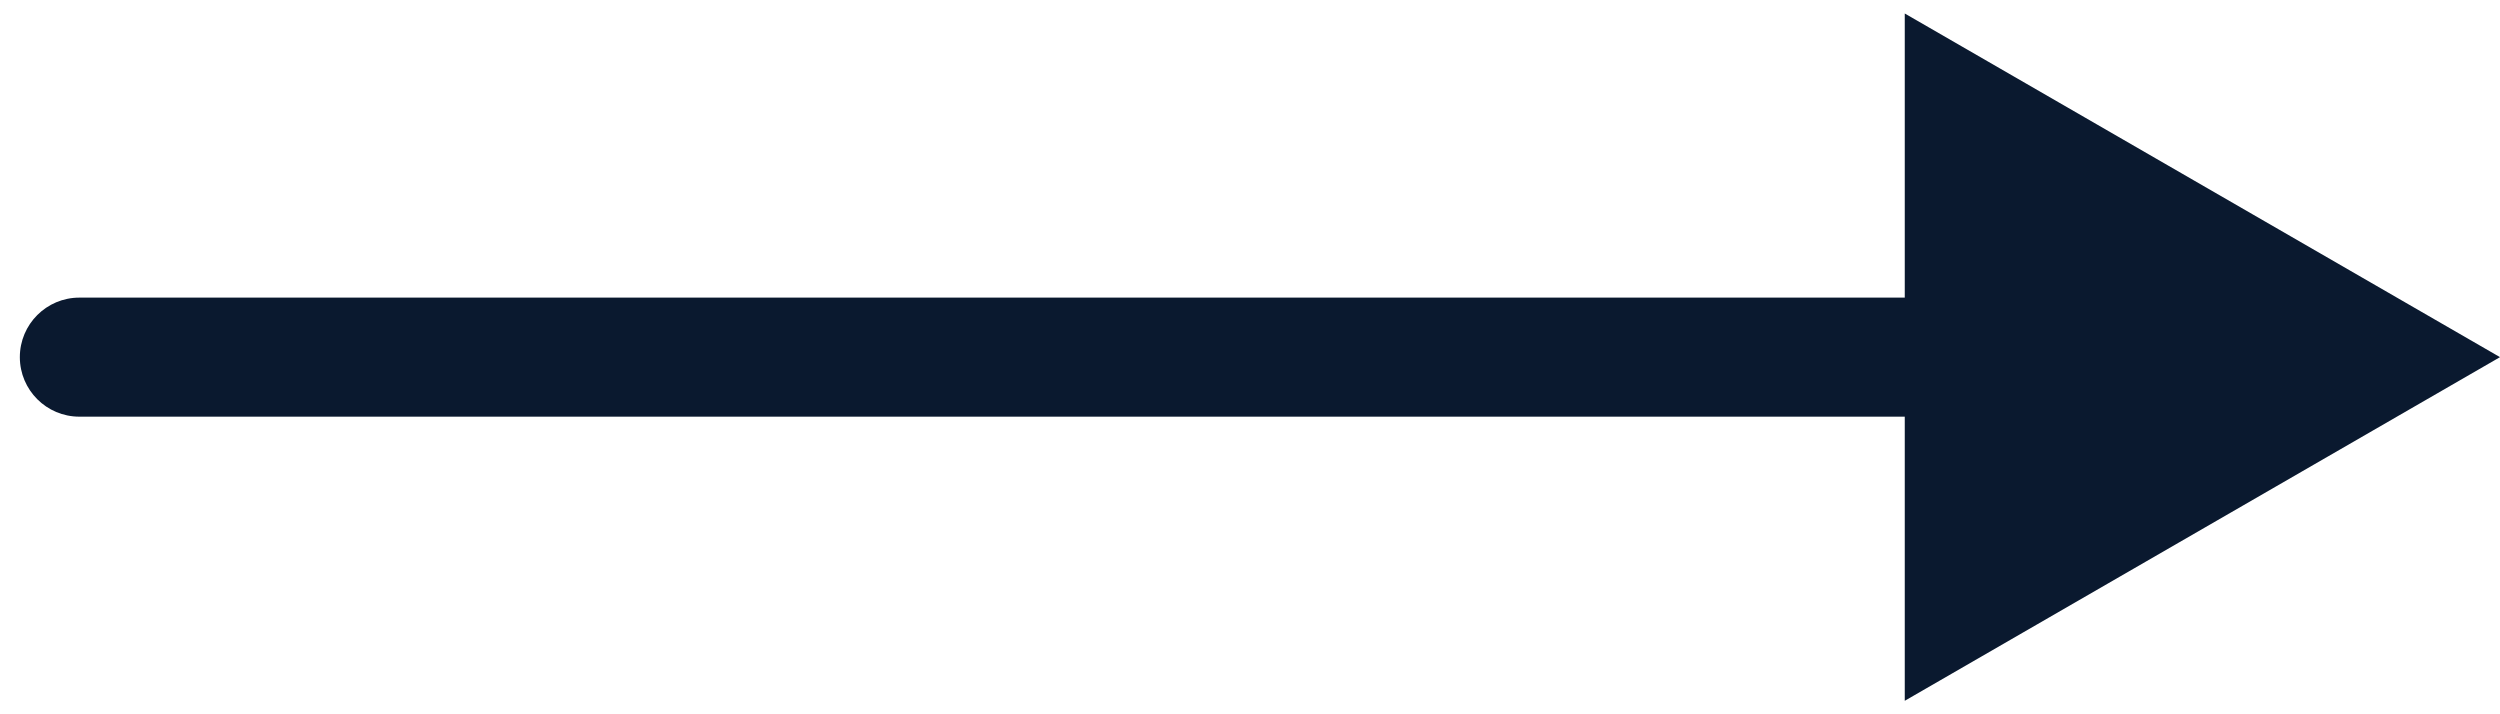
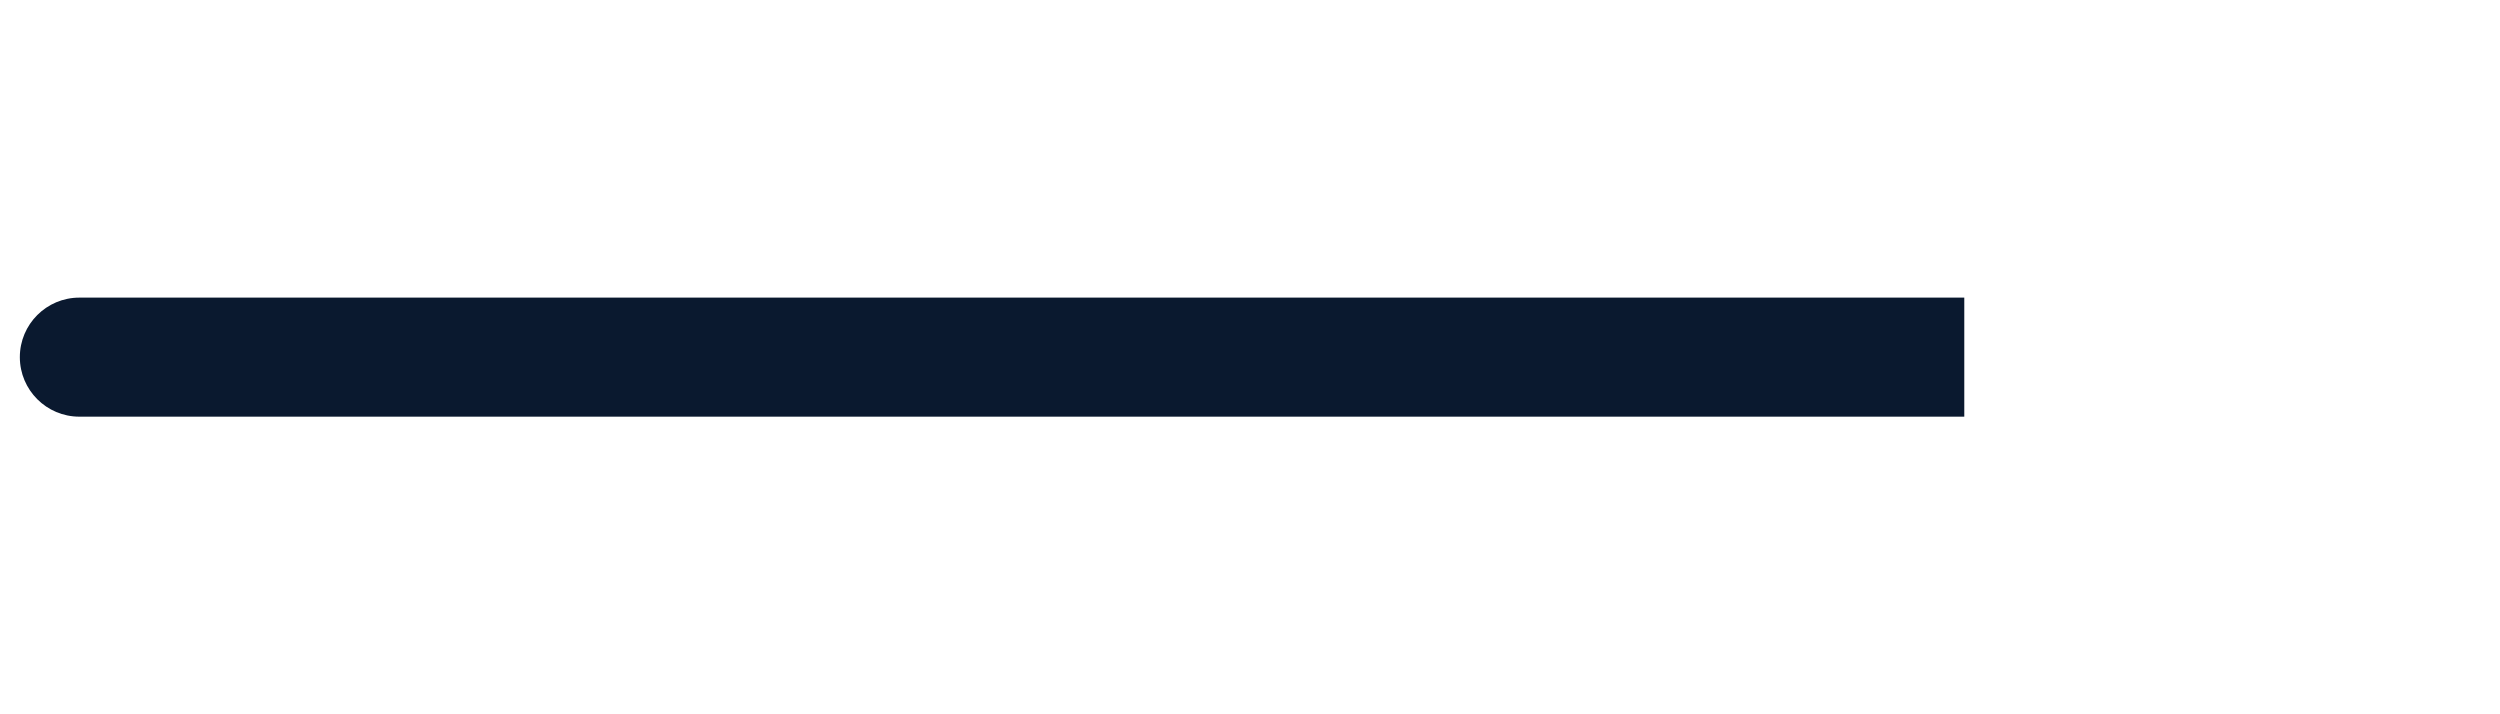
<svg xmlns="http://www.w3.org/2000/svg" fill="none" height="100%" overflow="visible" preserveAspectRatio="none" style="display: block;" viewBox="0 0 63 18" width="100%">
-   <path d="M2 7.5C1.172 7.5 0.5 8.172 0.5 9C0.5 9.828 1.172 10.5 2 10.5V9V7.5ZM63 9L48 0.34V17.66L63 9ZM2 9V10.5H49.5V9V7.5H2V9Z" fill="#0A192F" id="Arrow 7" />
+   <path d="M2 7.5C1.172 7.5 0.5 8.172 0.5 9C0.5 9.828 1.172 10.5 2 10.5V9V7.5ZM63 9L48 0.34L63 9ZM2 9V10.5H49.5V9V7.5H2V9Z" fill="#0A192F" id="Arrow 7" />
</svg>